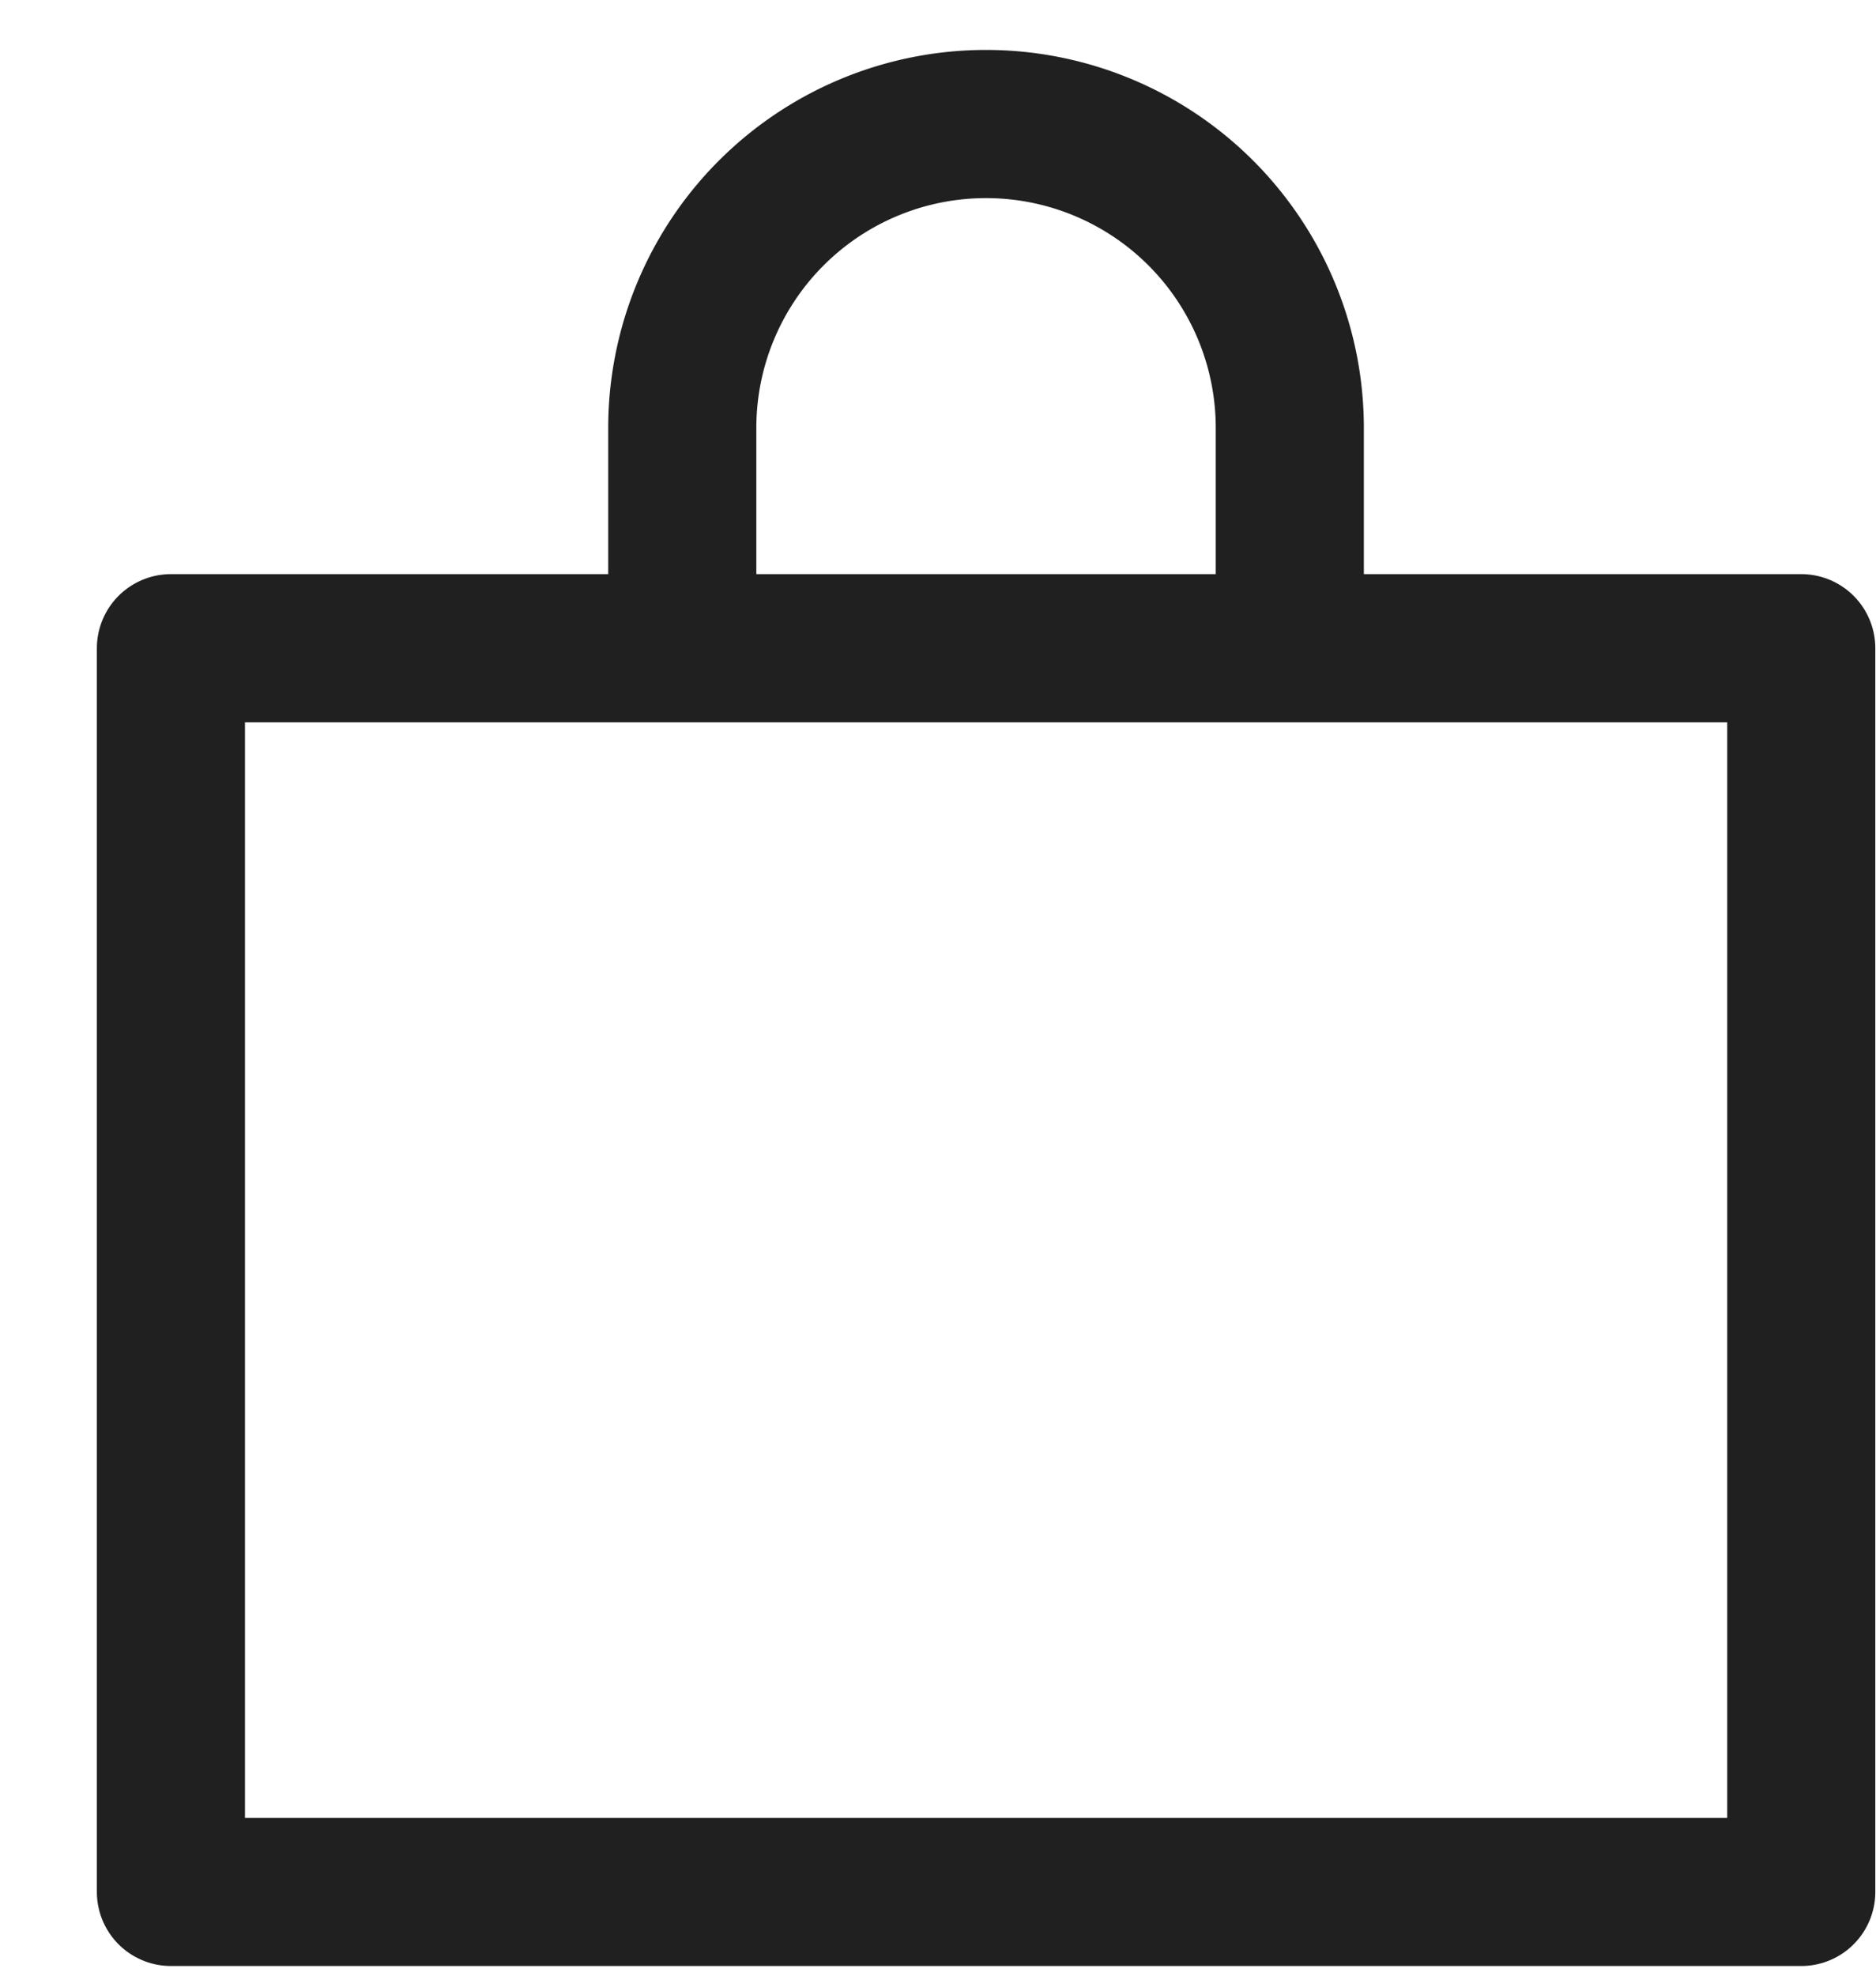
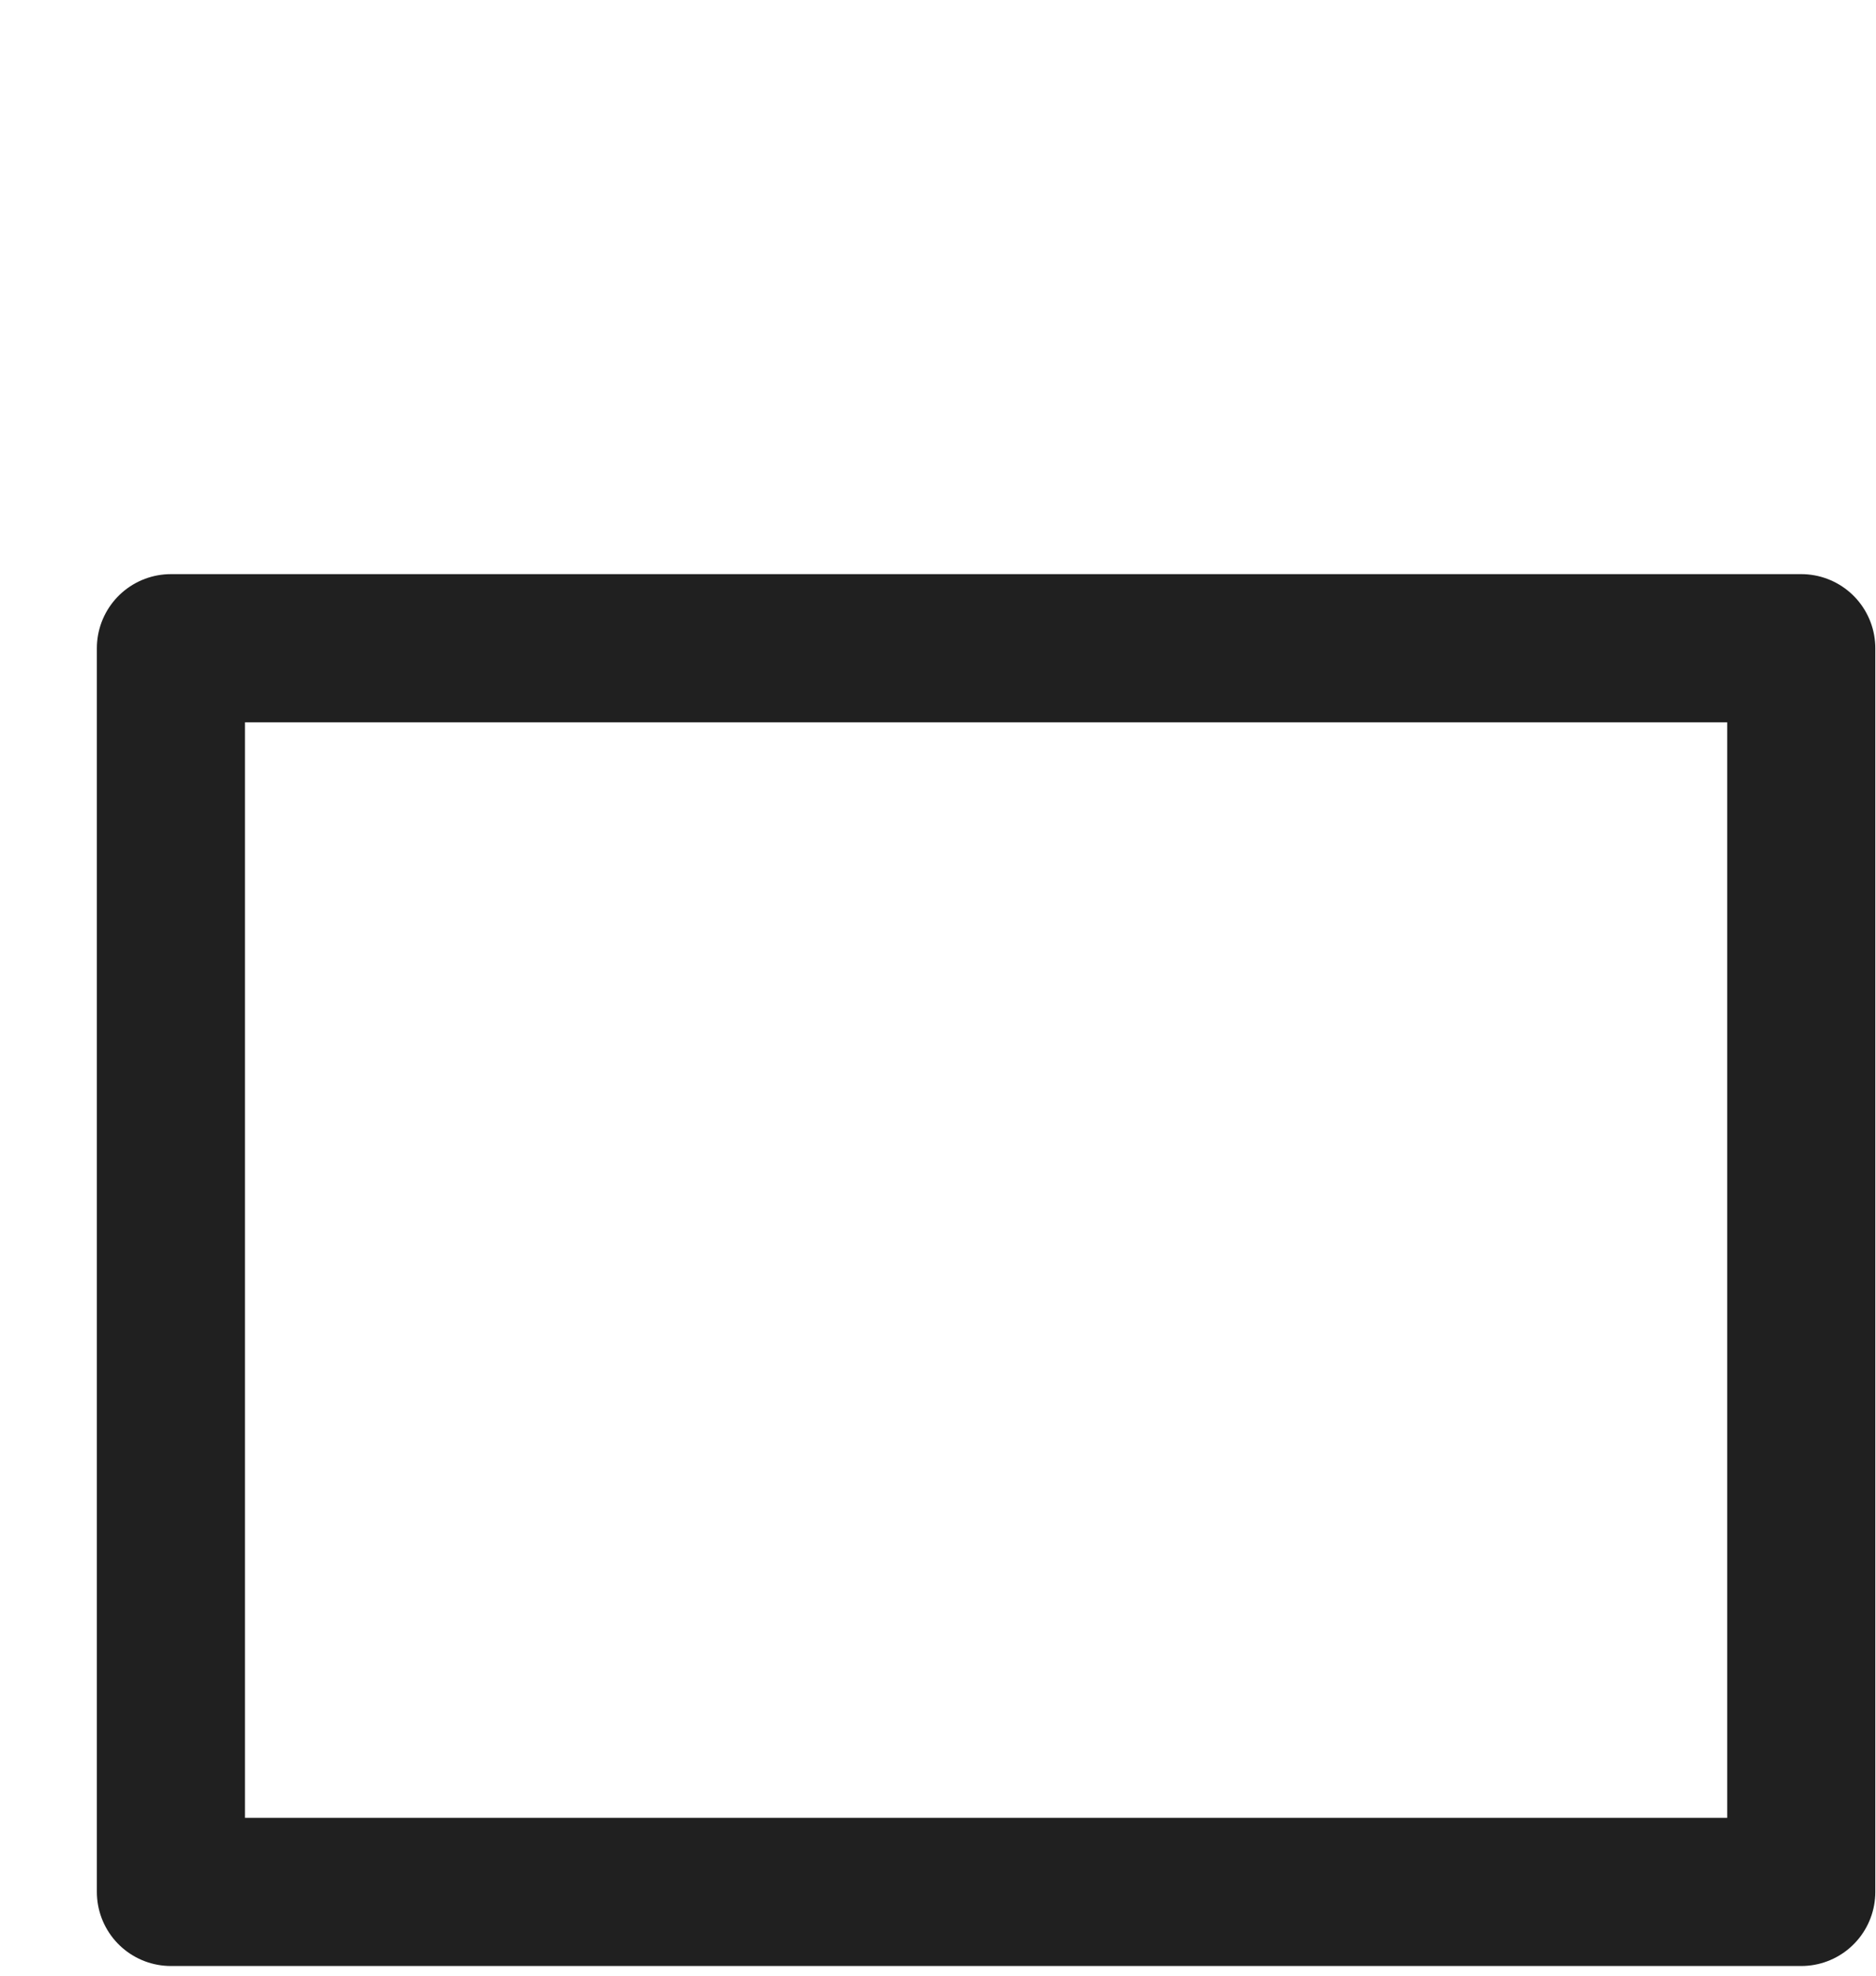
<svg xmlns="http://www.w3.org/2000/svg" width="19" height="20" viewBox="0 0 19 20" fill="none">
  <path stroke="#202020" stroke-width="1.5" stroke-linejoin="round" d="M1.731 6.562h16.512v12.59H1.731z" />
-   <path d="M13.063 6.562v-2.23a3.076 3.076 0 1 0-6.153 0v2.23" stroke="#202020" stroke-width="1.5" />
</svg>